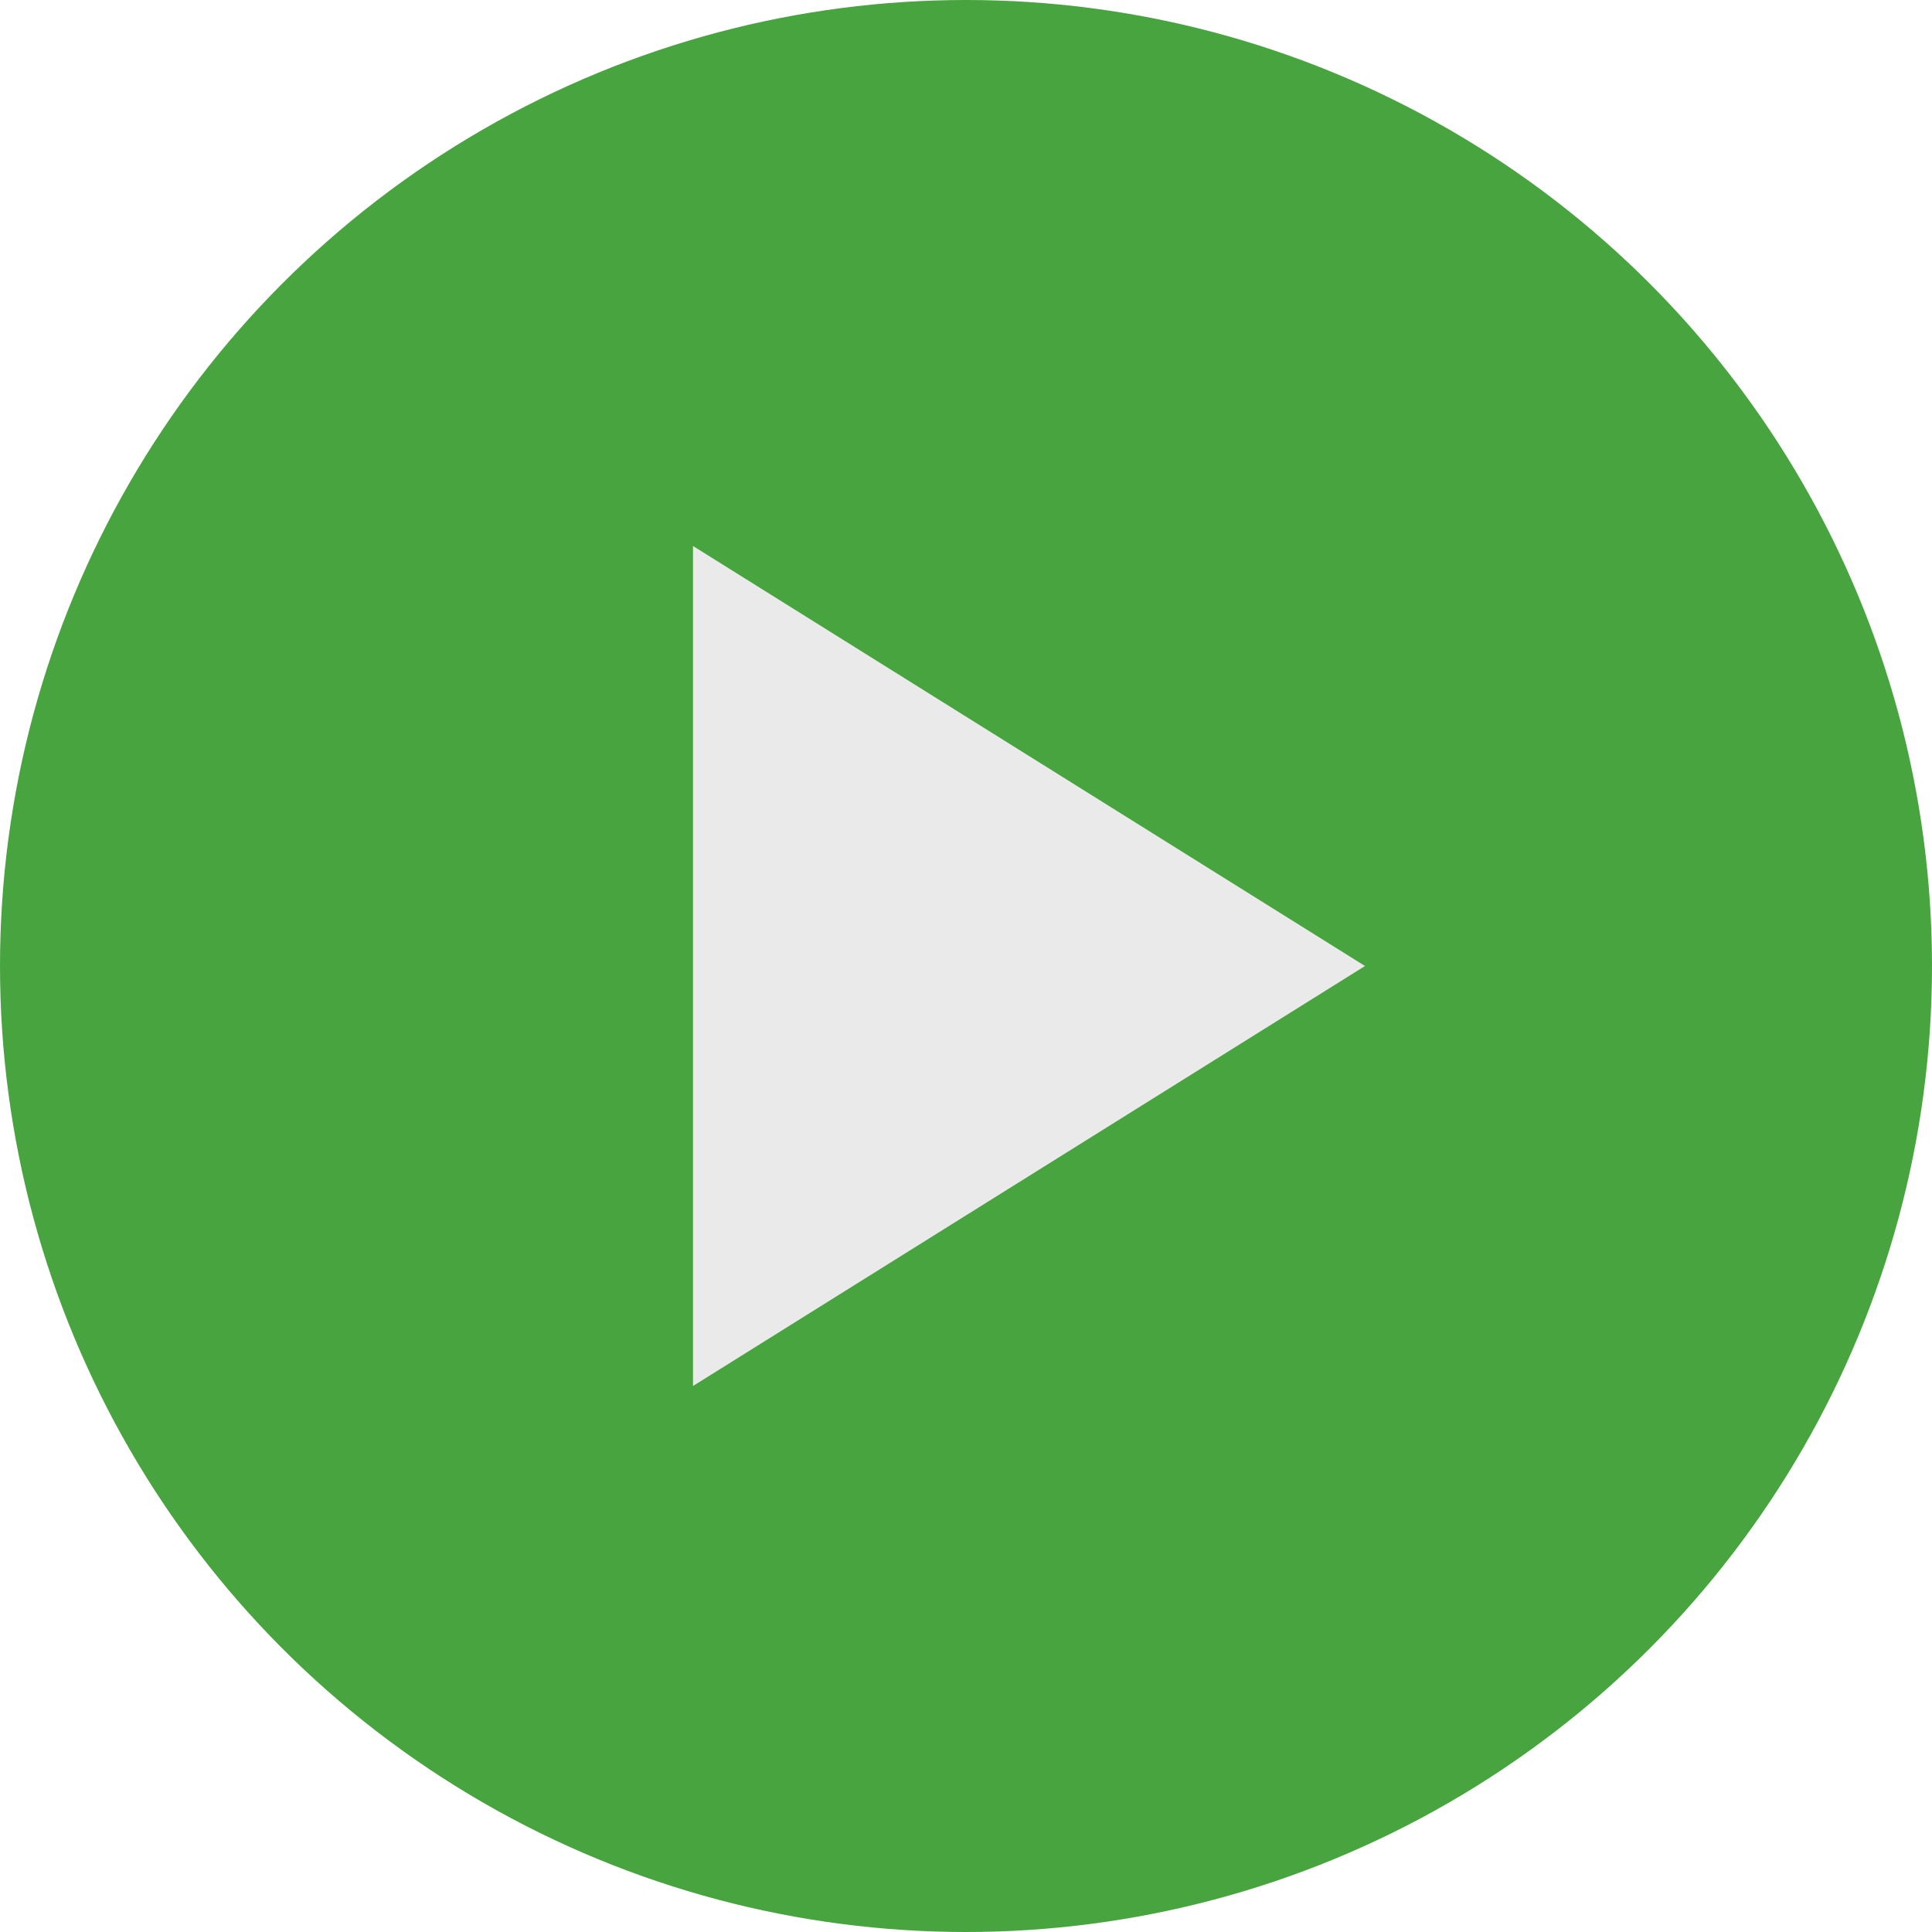
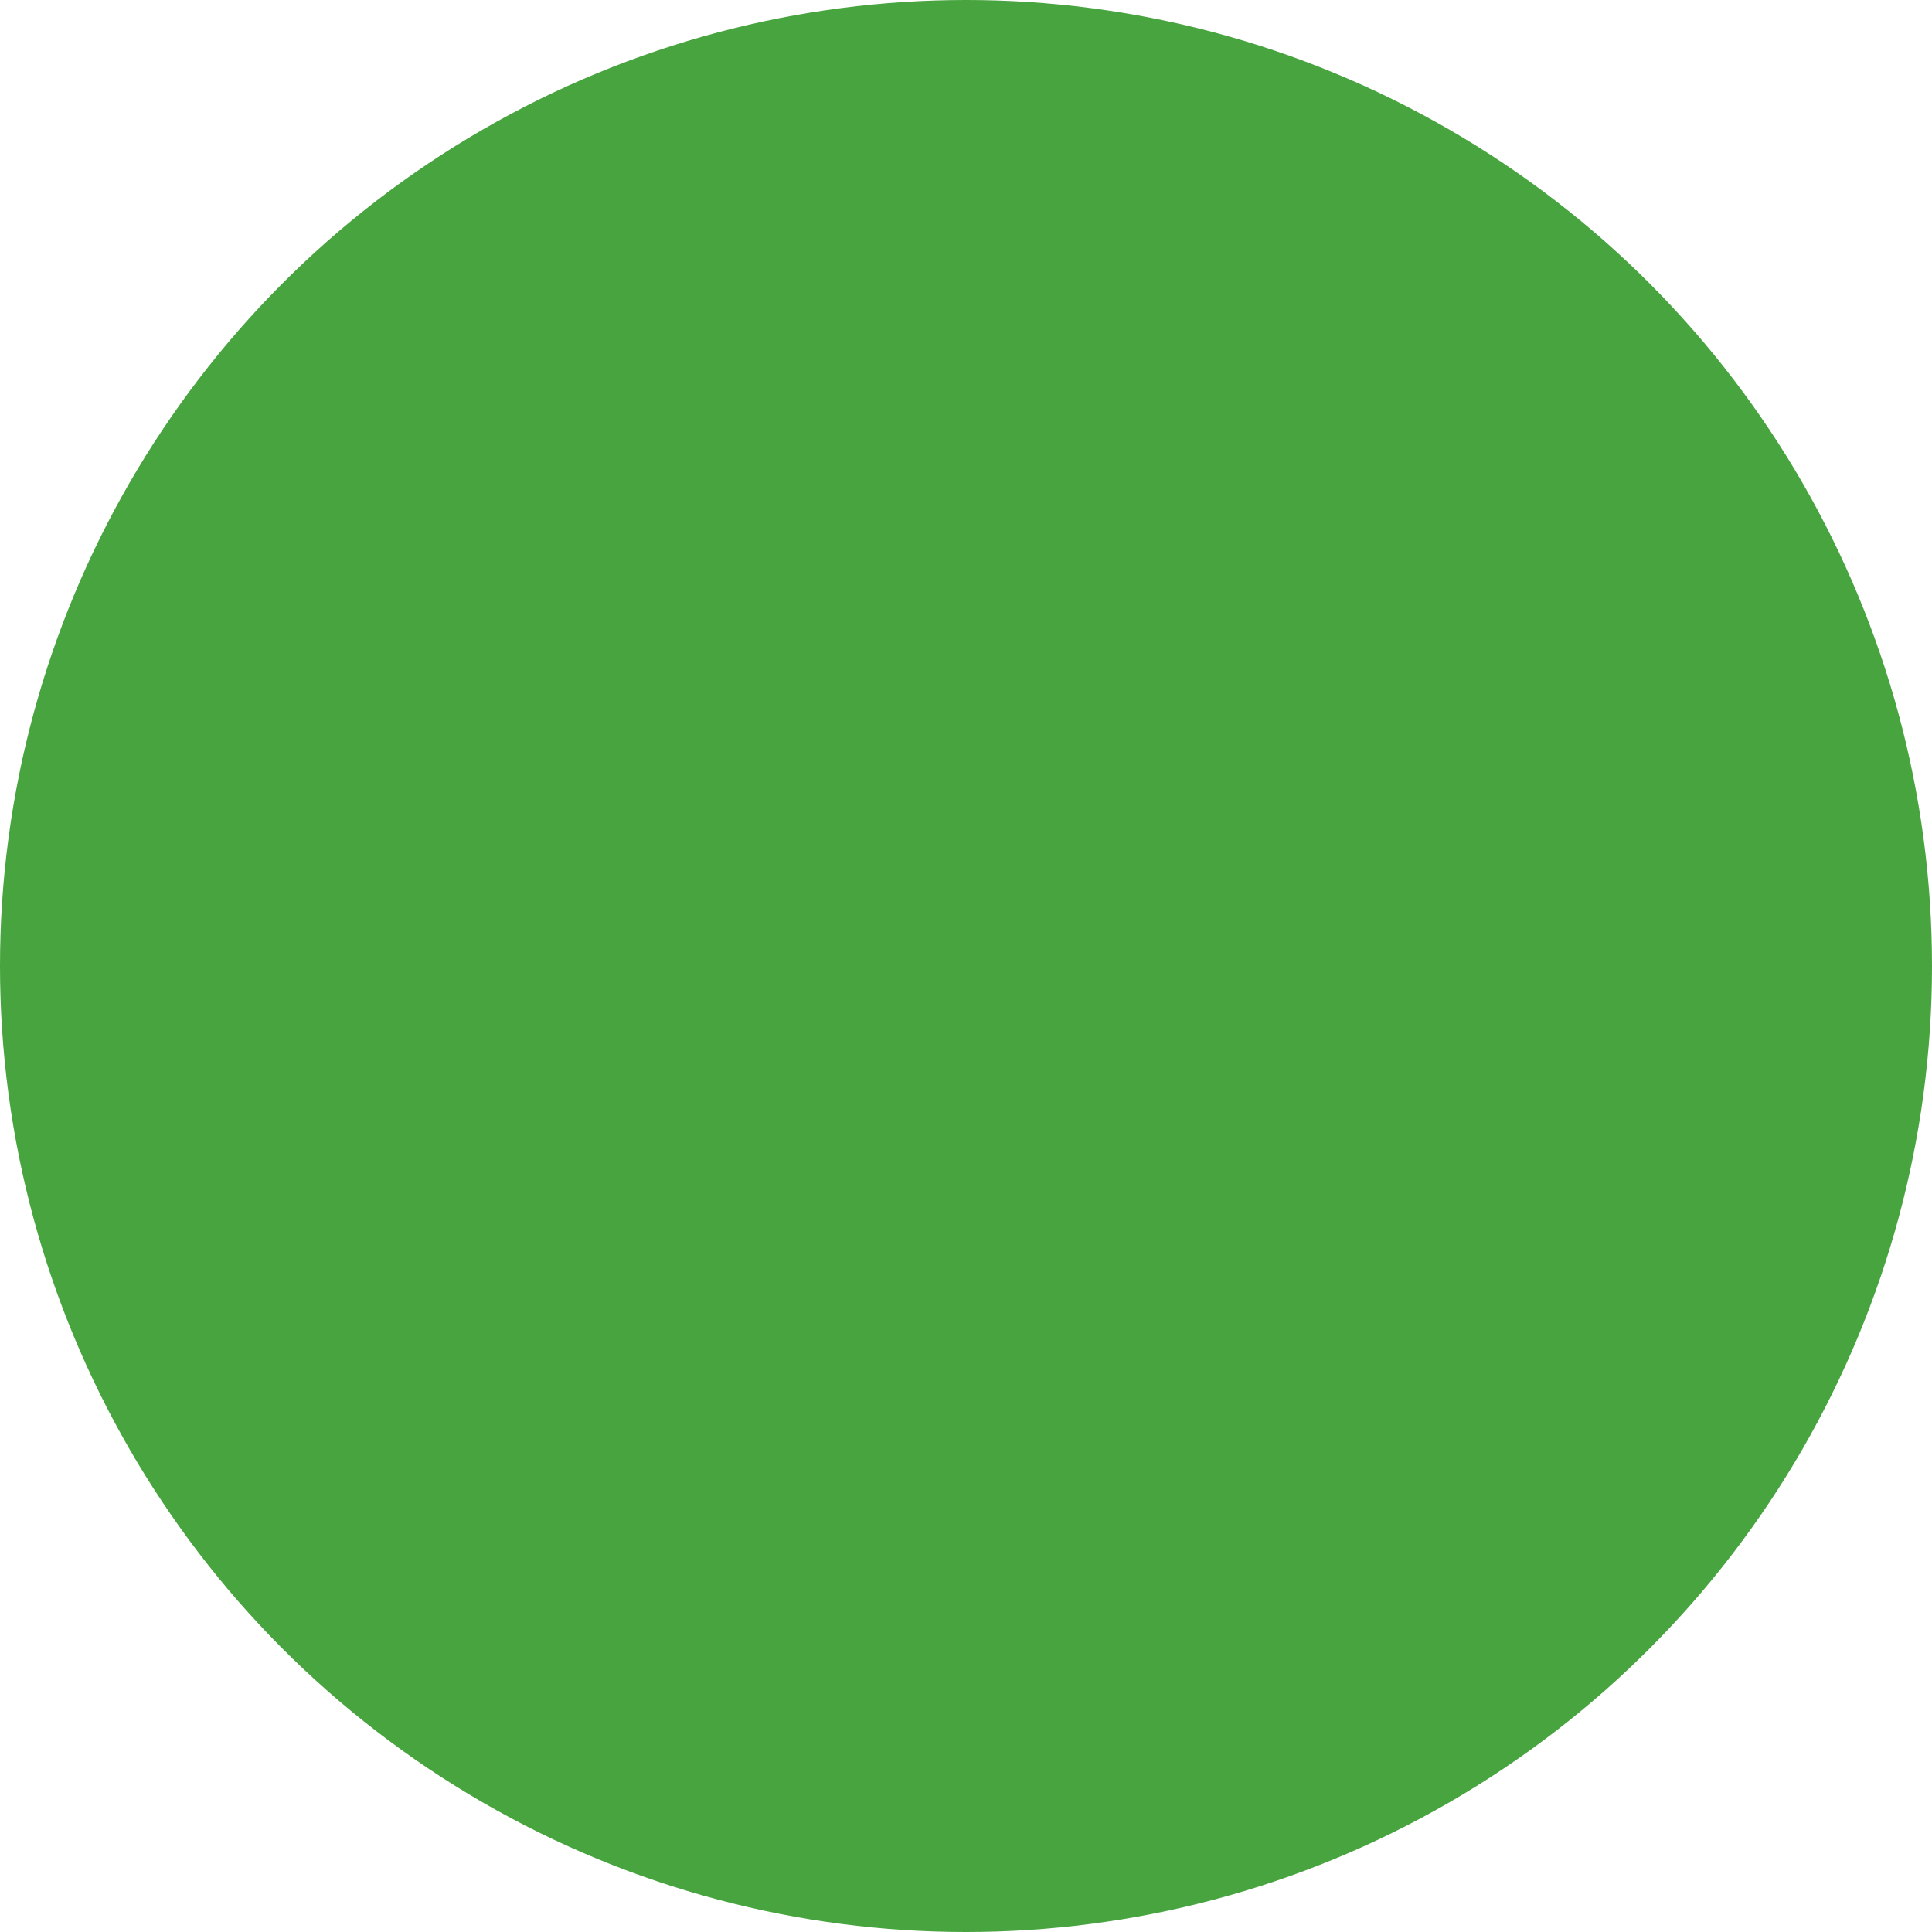
<svg xmlns="http://www.w3.org/2000/svg" width="92" height="92" viewBox="0 0 92 92" fill="none">
  <circle cx="46" cy="46" r="46" fill="#48A43F" />
-   <path d="M65 46L33 66L33 26L65 46Z" fill="#EAEAEA" />
</svg>